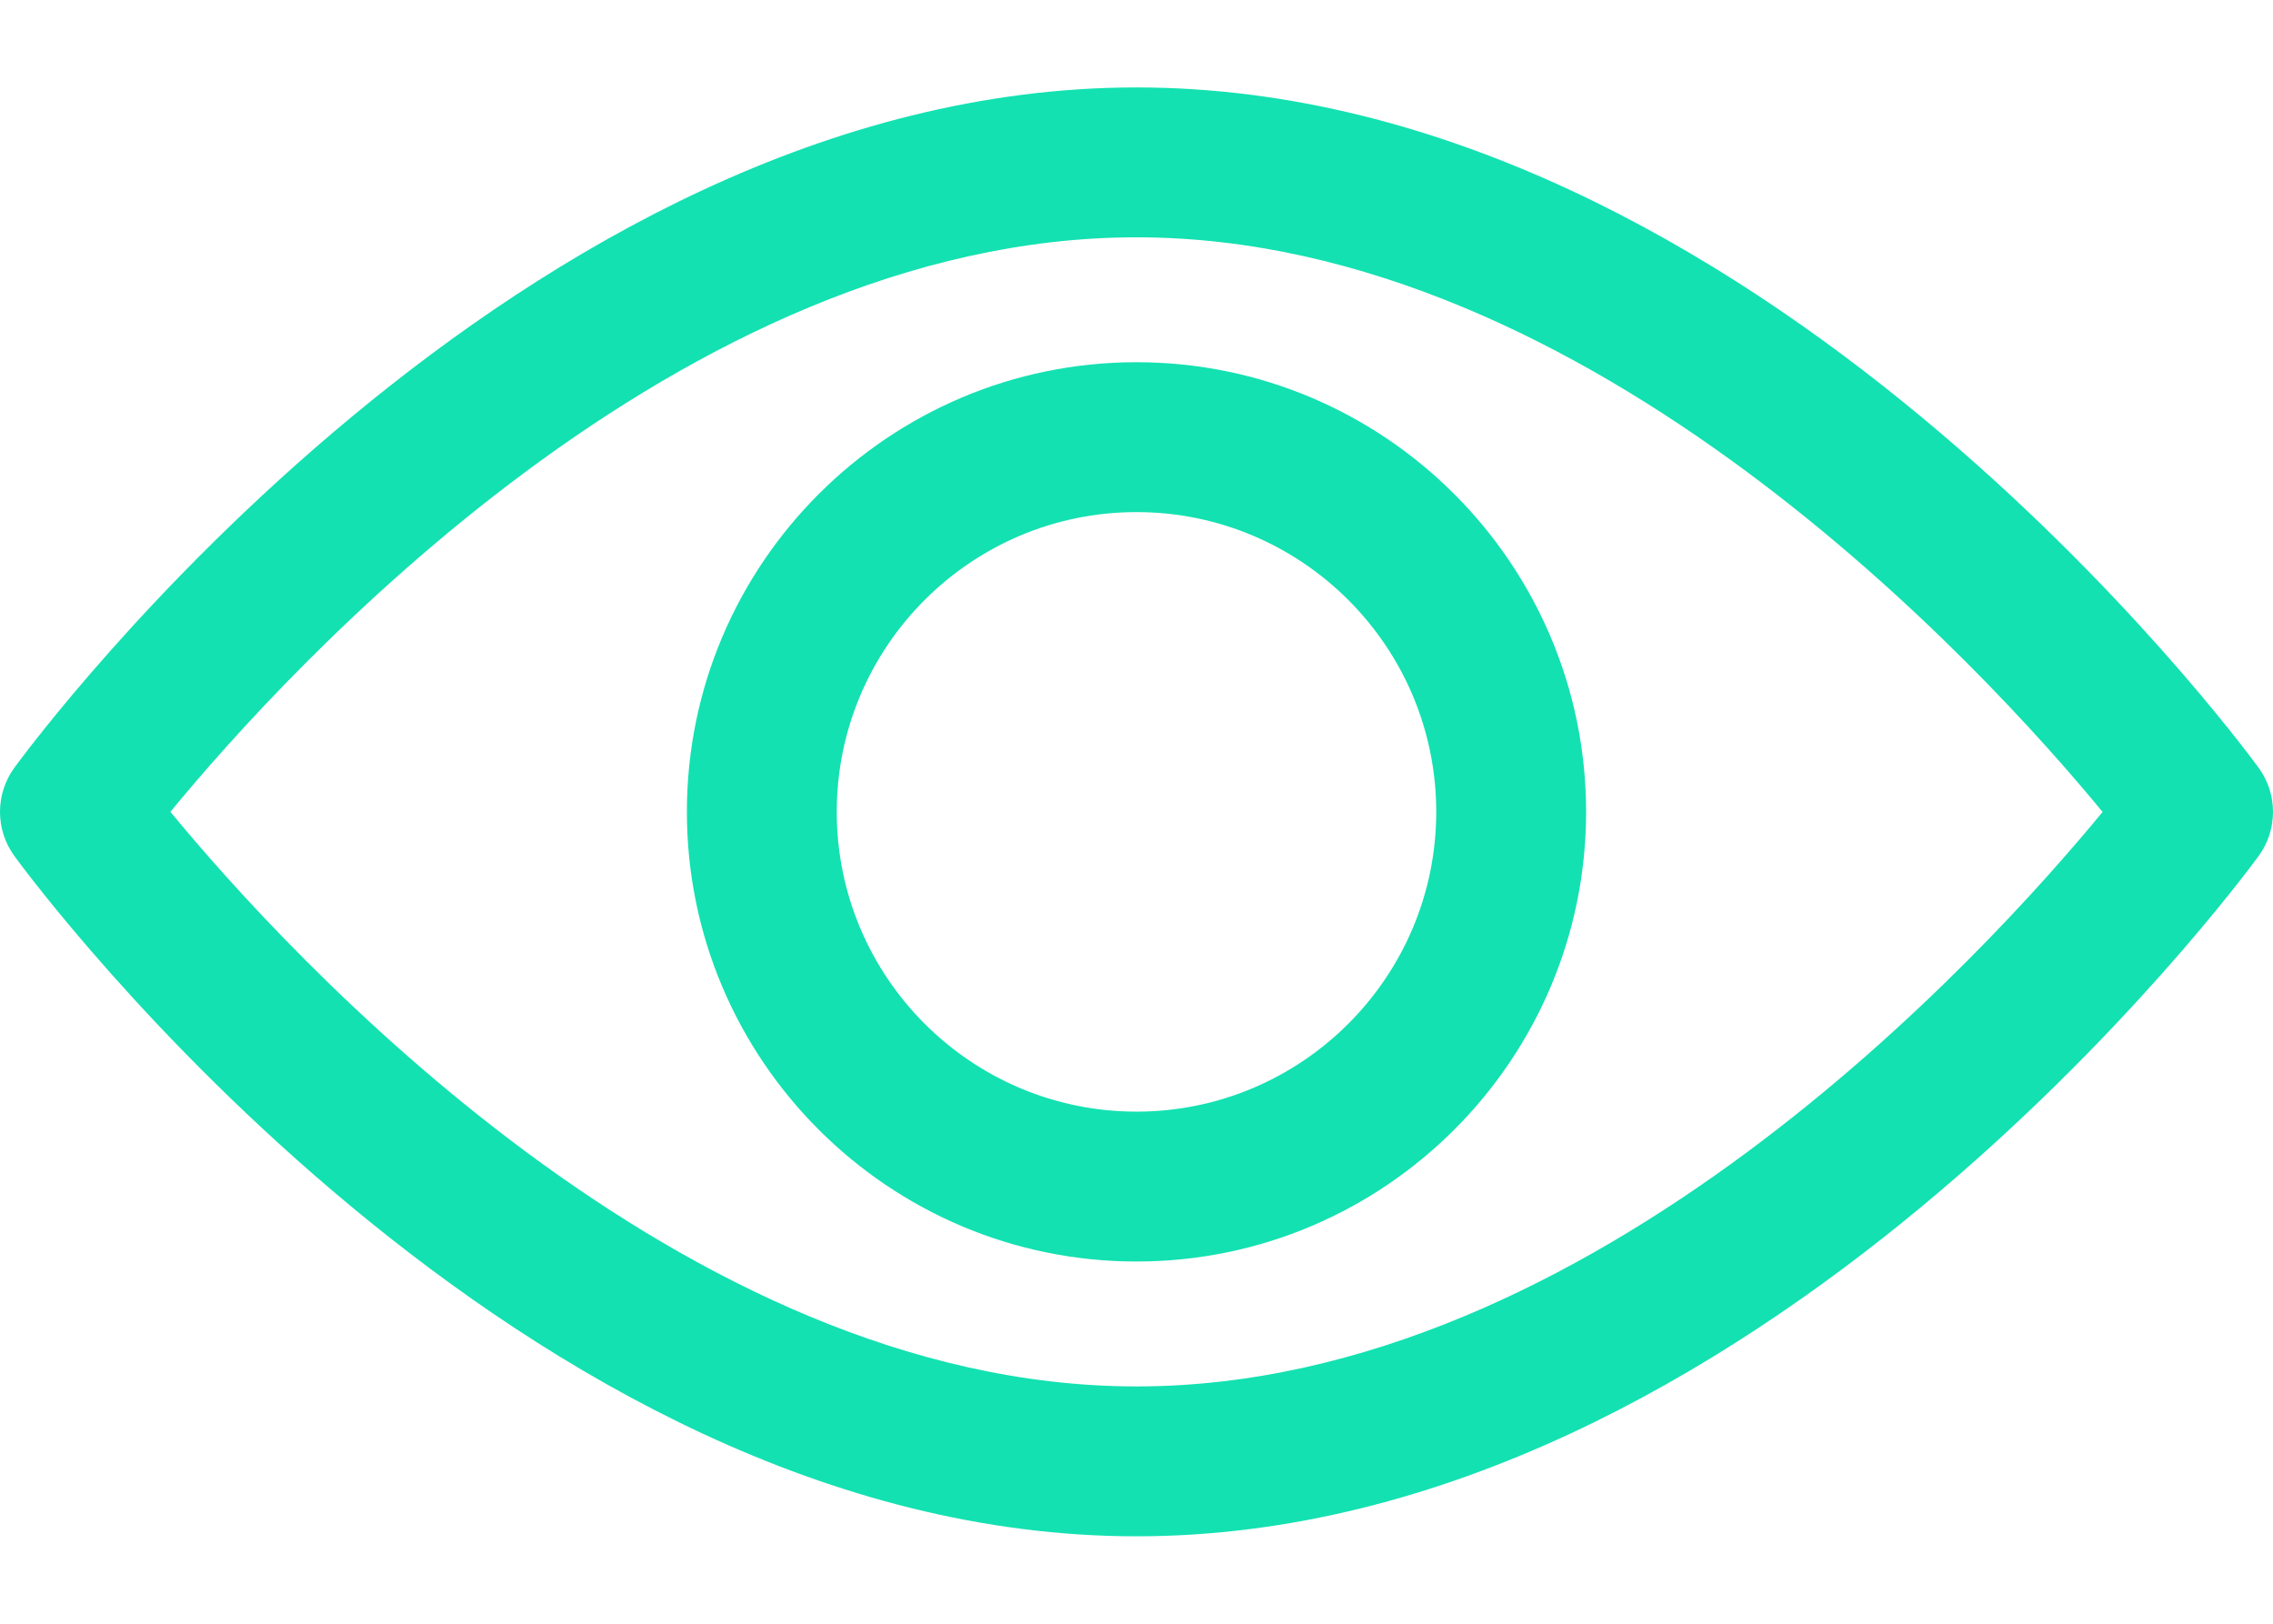
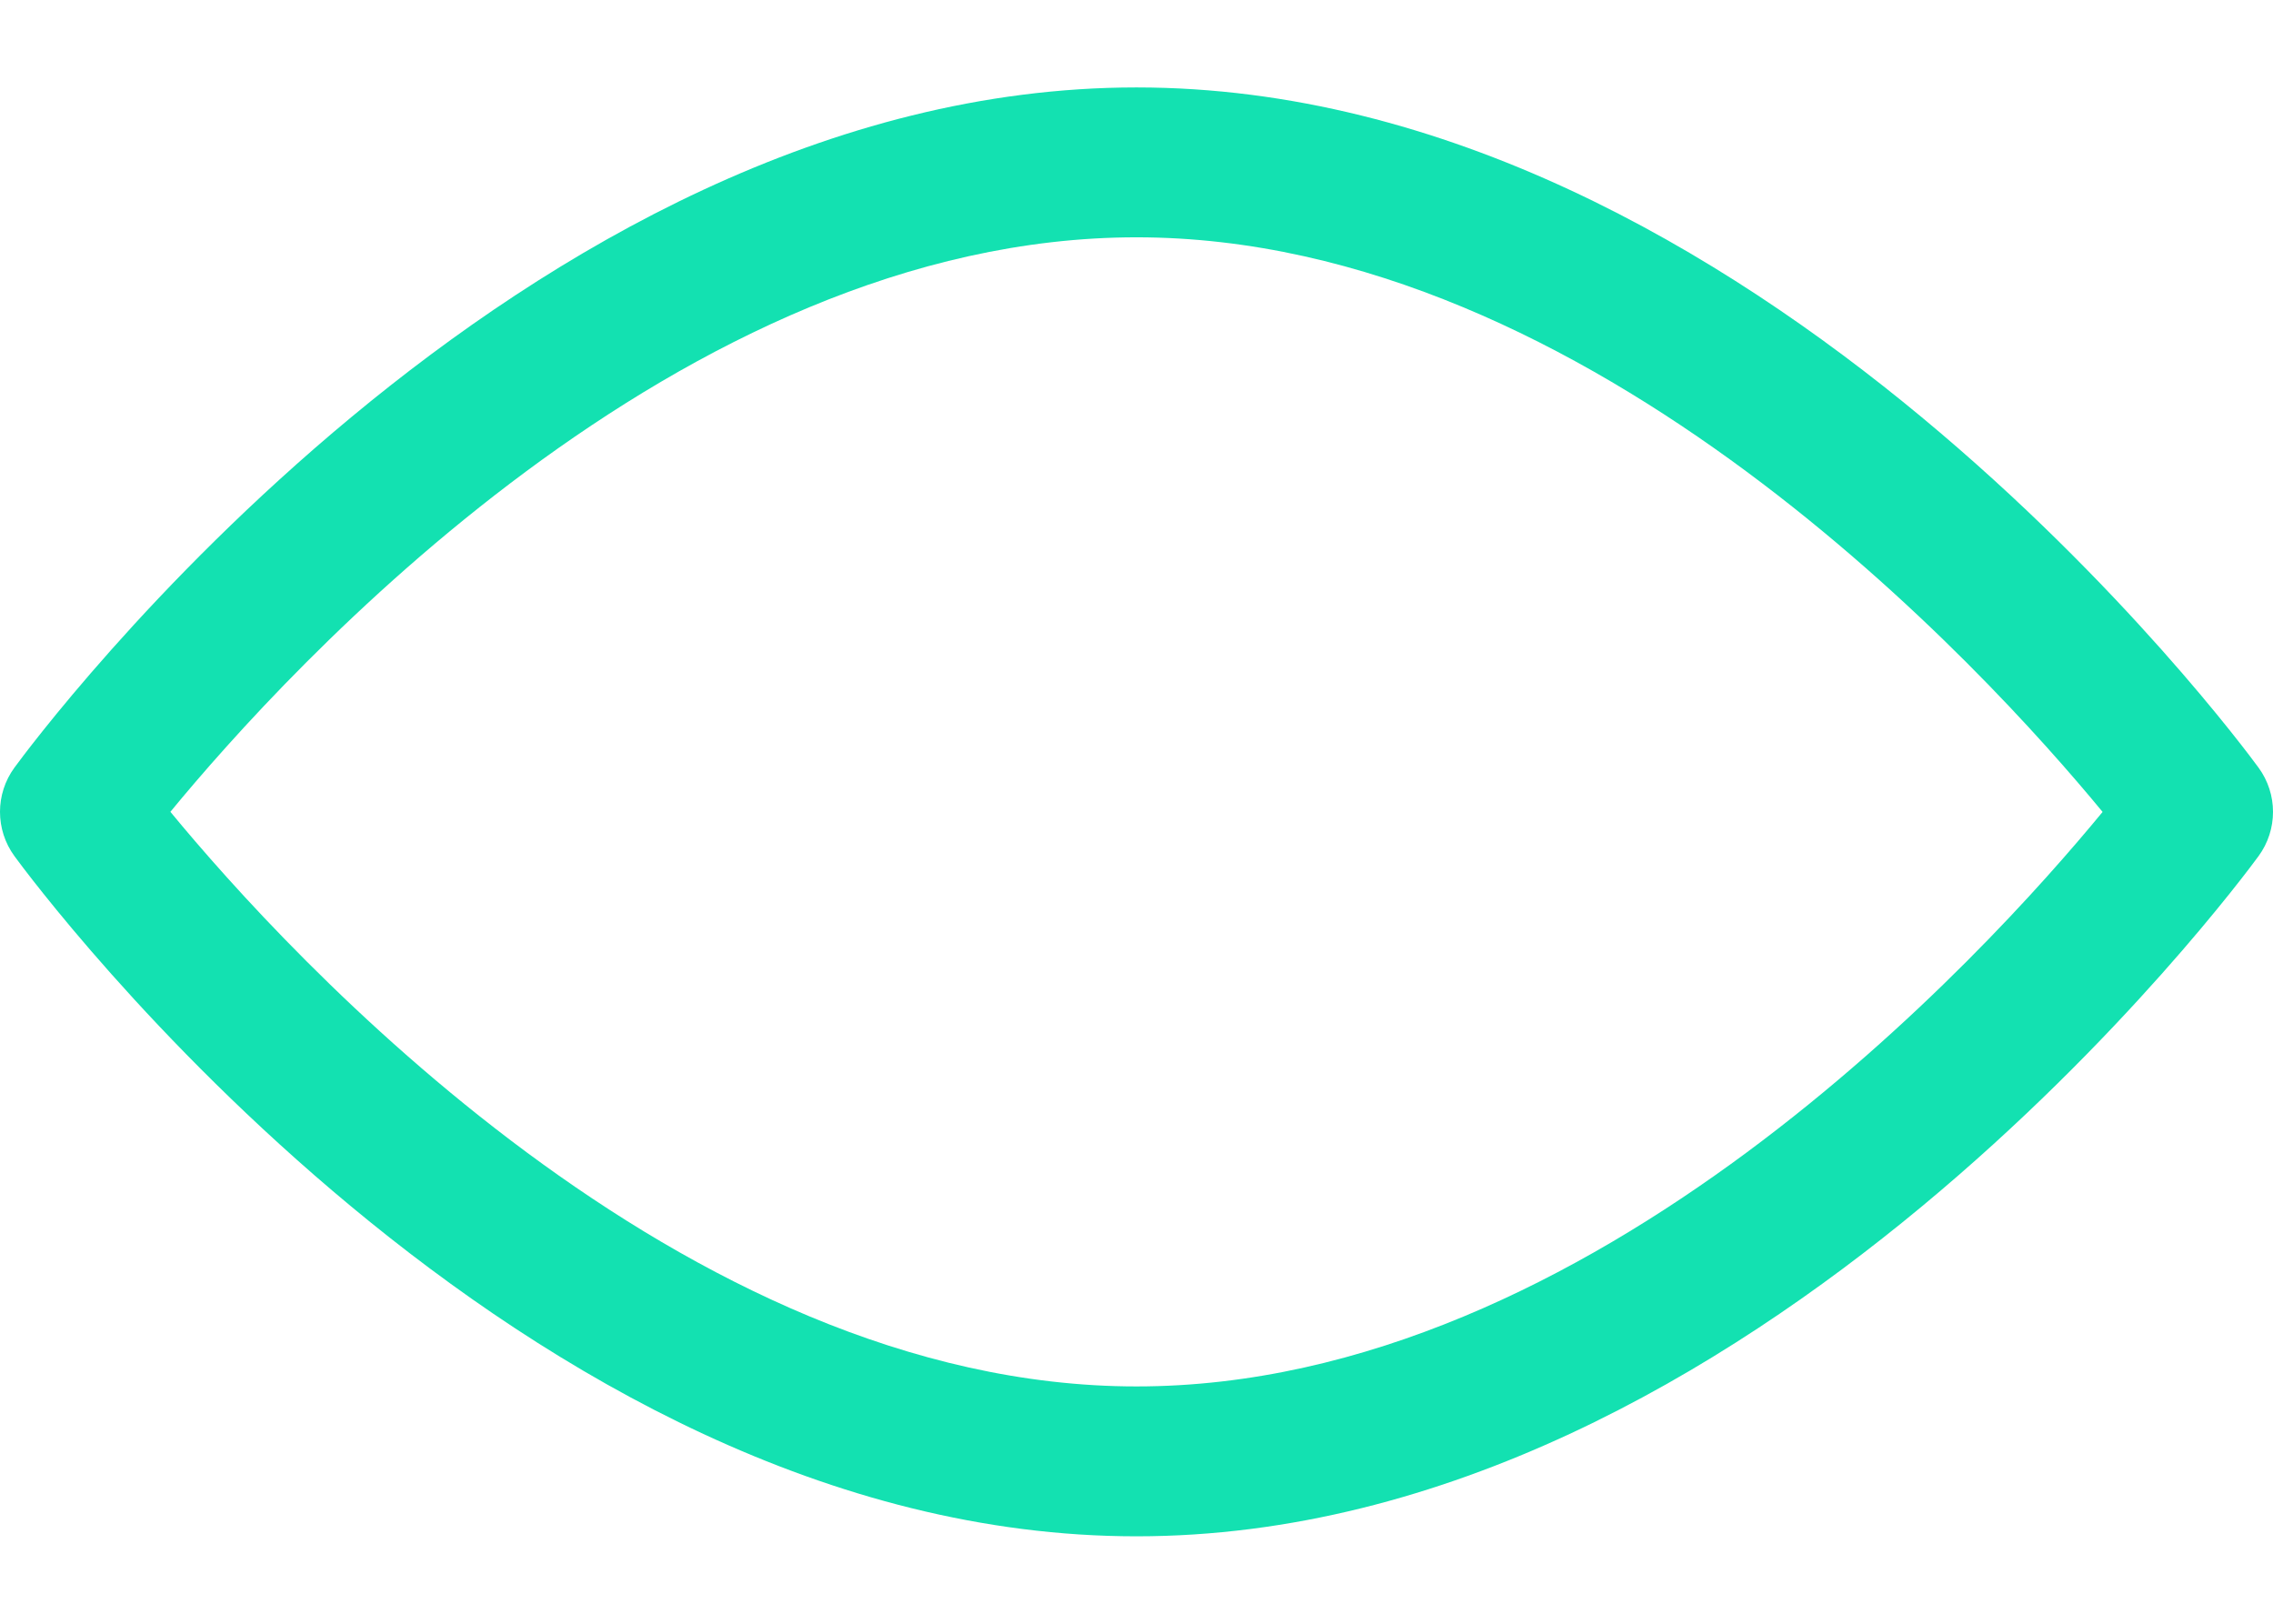
<svg xmlns="http://www.w3.org/2000/svg" version="1.1" id="Layer_1" x="0px" y="0px" width="21px" height="15px" viewBox="0 0 511.999 326.33" enable-background="new 0 0 511.999 326.33" xml:space="preserve">
  <path fill="#13E1B1" d="M255.997,326.33c-139.19,0-248.179-146.95-252.748-153.206c-4.332-5.937-4.332-13.987,0-19.923  C7.818,146.95,116.807,0,255.997,0s248.175,146.95,252.748,153.207c4.339,5.93,4.339,13.987,0,19.922  C504.172,179.38,395.188,326.33,255.997,326.33 M38.38,163.154c26.286,31.884,115.087,129.417,217.617,129.417  c102.749,0,191.364-97.482,217.617-129.396C447.316,131.275,358.521,33.758,255.997,33.758  C153.249,33.758,64.632,131.241,38.38,163.154" />
-   <path fill="#13E1B1" d="M255.997,264.439c-55.842,0-101.275-45.433-101.275-101.274c0-55.842,45.433-101.275,101.275-101.275  s101.274,45.433,101.274,101.275C357.271,219.007,311.839,264.439,255.997,264.439 M255.997,95.648  c-37.229,0-67.517,30.287-67.517,67.517c0,37.229,30.288,67.516,67.517,67.516c37.229,0,67.518-30.287,67.518-67.516  C323.515,125.936,293.227,95.648,255.997,95.648" />
  <rect fill="none" width="511.999" height="326.33" />
</svg>